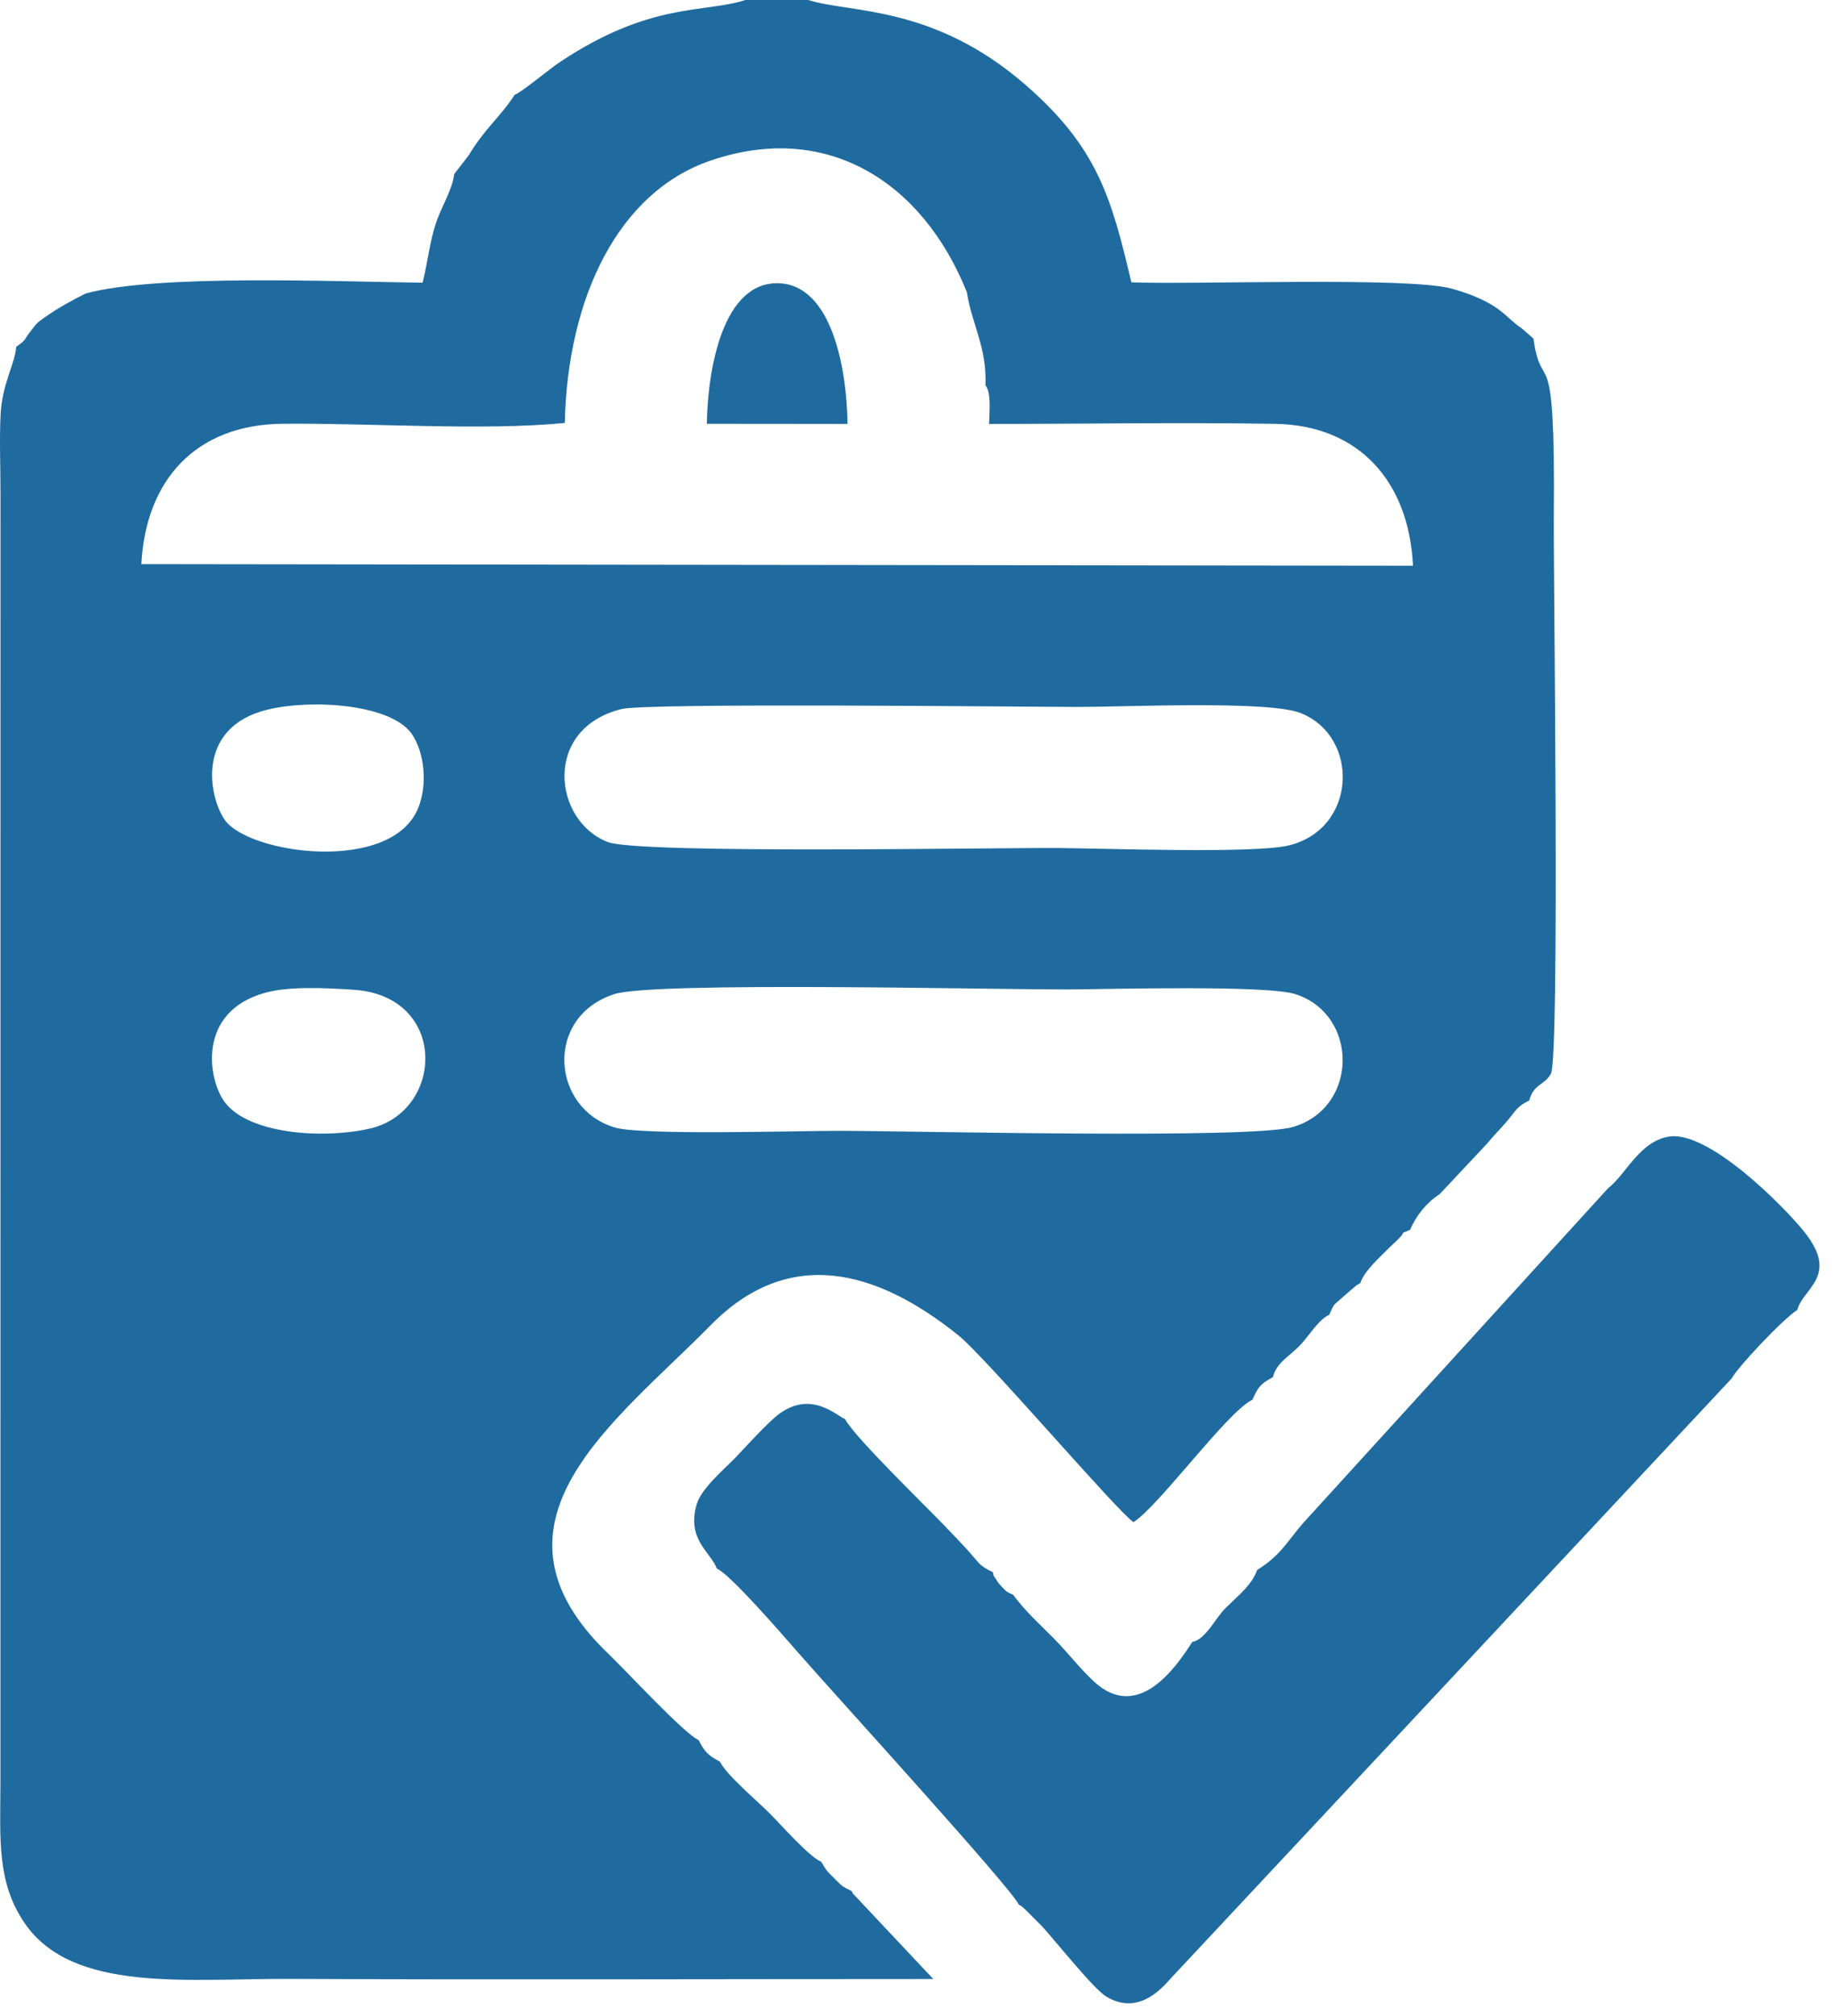
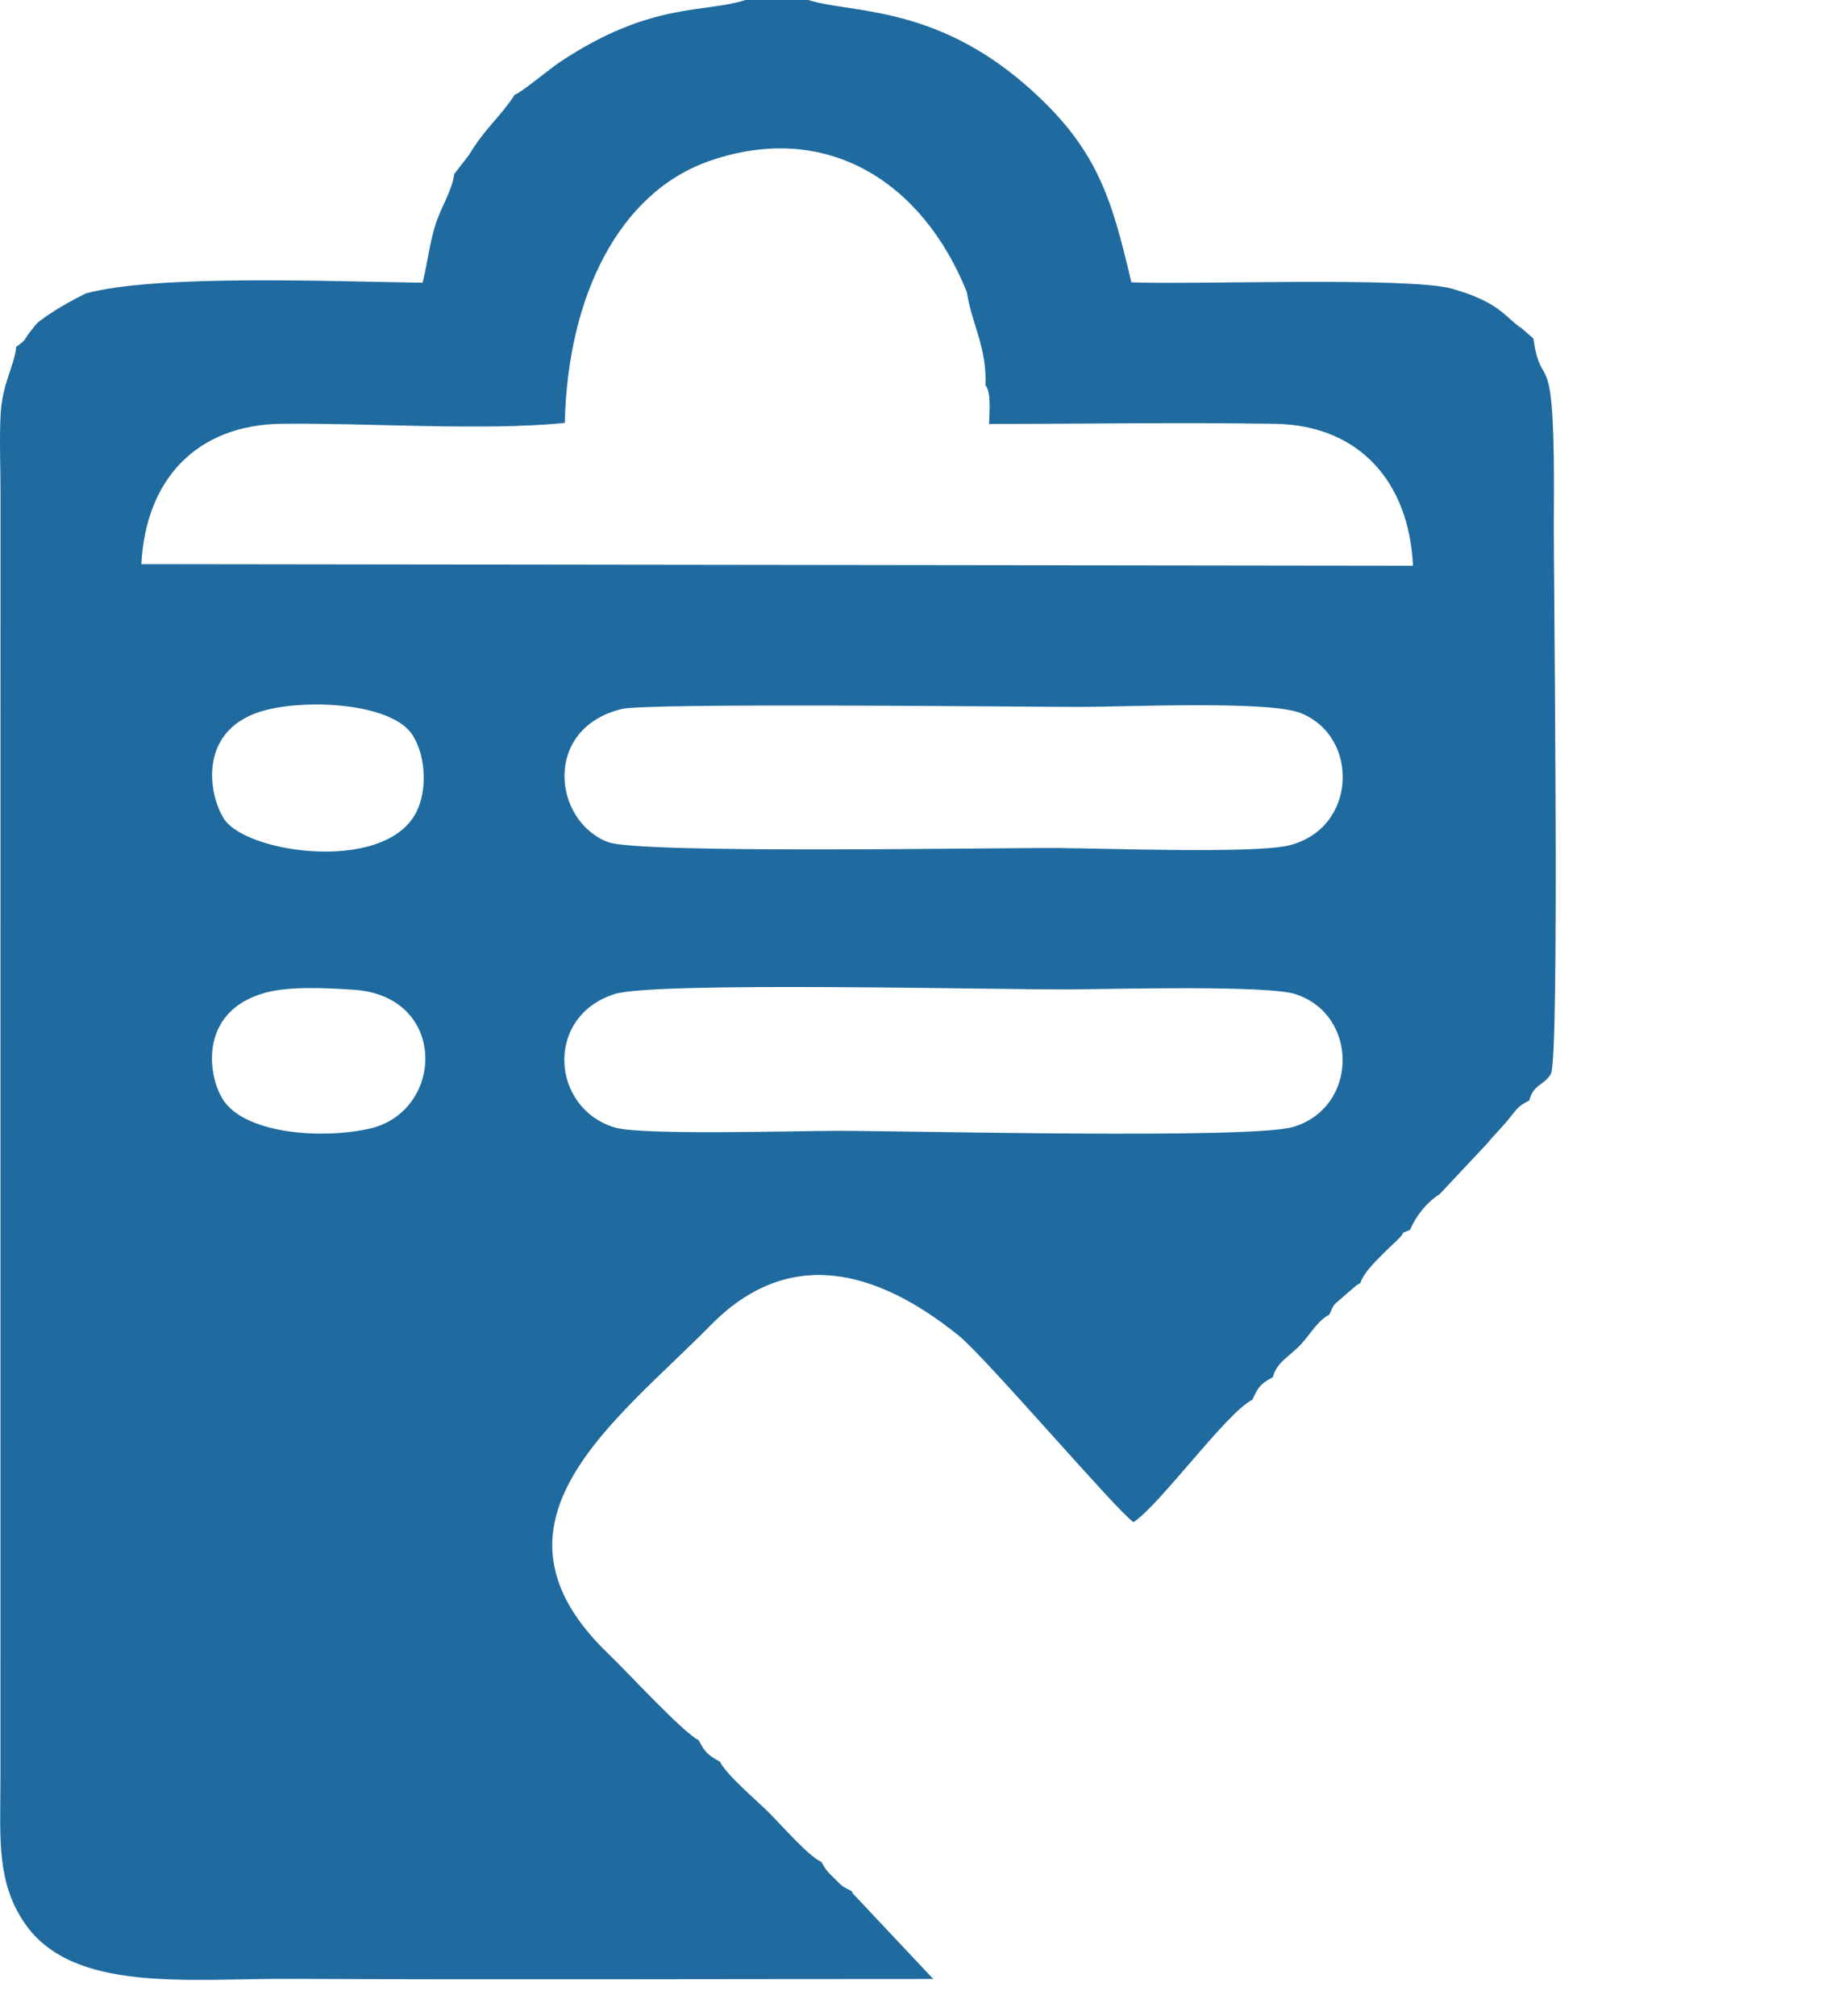
<svg xmlns="http://www.w3.org/2000/svg" width="94" height="103" fill="none" viewBox="0 0 94 103">
  <path fill="#1F6B9F" fill-rule="evenodd" d="M26.308 4.84c-.757 1.17-1.482 1.66-2.344 3.086l-.747.965c-.1.835-.675 1.685-.959 2.584-.306.97-.4 1.93-.656 2.966-4.38-.05-13.516-.453-17.221.551-.685.34-1.438.758-2.016 1.167-.509.359-.433.292-.815.78-.386.492-.169.388-.722.776-.055.858-.716 1.876-.797 3.45-.068 1.3-.003 2.723-.006 4.038L.022 91.136c-.013 2.84-.184 5.045 1.248 7.122 2.456 3.562 8.318 2.81 13.559 2.833 10.954.047 21.92.006 32.875.006l-4.121-4.38c-.009-.055-.04-.073-.053-.112-.526-.265-.44-.212-.885-.65-.385-.38-.403-.39-.663-.842-.637-.274-2.005-1.84-2.653-2.49-.684-.683-2.198-1.952-2.529-2.629-.626-.34-.755-.472-1.09-1.1-.758-.347-3.664-3.502-4.59-4.387-7.026-6.714.358-11.883 5.209-16.813 3.984-4.05 8.461-2.858 12.668.529 1.395 1.123 8.14 9.024 8.94 9.534 1.311-.826 4.778-5.624 6.076-6.25.317-.684.407-.798 1.052-1.158.187-.768.871-1.063 1.441-1.685.503-.55.862-1.217 1.44-1.502.283-.631.166-.423.745-.948.067-.061.358-.313.444-.382.285-.228.035-.074.4-.289.162-.517.737-1.069 1.193-1.527.237-.237.489-.47.72-.693.55-.533-.06-.2.624-.494.32-.743.864-1.414 1.515-1.826l2.398-2.554c.433-.526.666-.721 1.067-1.201.46-.549.488-.723 1.115-1.029.216-.852.795-.785 1.109-1.371.459-.859.123-25.88.147-28.435.087-9.567-.602-6.033-1.043-9.118l-.6-.525c-.846-.538-1.055-1.31-3.555-2.02-2.2-.625-13.304-.198-16.396-.328C56.81 10.104 56.1 7.53 52.407 4.325 47.691.234 43.464.684 41.315 0h-3.212c-2.115.682-4.815.076-9.453 3.149-.589.39-2.043 1.611-2.342 1.691ZM13.673 36.252c-3.665.89-3.014 4.418-2.197 5.615 1.208 1.769 8.574 2.797 9.916-.627.465-1.187.302-2.79-.33-3.726-1.046-1.552-5.128-1.812-7.39-1.262Zm-.111 14.461c-3.541.97-2.93 4.5-2.045 5.629 1.237 1.575 4.931 1.858 7.351 1.32 3.859-.856 4.062-6.792-.806-7.102-1.401-.09-3.246-.19-4.5.153Zm18.2-14.49c-4.032 1-3.492 5.72-.693 6.792 1.614.619 19.809.282 23.04.306 2.335.018 9.972.292 11.743-.127 3.522-.833 3.668-5.57.623-6.77-1.653-.652-9.054-.306-11.359-.31-3.047-.004-22.036-.219-23.354.108Zm-.353 14.559c-3.58 1.145-3.258 5.826.015 6.816 1.358.41 9.285.17 11.404.17 3.695 0 21.15.435 23.27-.198 3.354-1.002 3.351-5.726.132-6.78-1.465-.48-9.416-.258-11.517-.246-3.685.021-21.262-.415-23.304.238Zm18.01-35.86c-2.267-5.645-7.164-8.75-13.105-6.716-4.707 1.61-7.302 6.982-7.445 13.4-4.189.414-10.053-.007-14.452.042-4.387.049-6.97 2.853-7.191 7.17l64.998.082c-.2-4.278-2.744-7.175-7.031-7.248-4.85-.082-9.776.005-14.635.005.01-.659.12-1.593-.187-1.974.085-1.924-.703-3.132-.951-4.761Z" clip-rule="evenodd" />
-   <path fill="#1F6B9F" fill-rule="evenodd" d="m82.194 60.702-15.6 17.12c-.85.99-1.131 1.625-2.337 2.382-.258.75-.918 1.26-1.61 1.94-.523.514-1.02 1.61-1.706 1.735-.841 1.32-2.777 4.103-5.025 2.02-.742-.687-1.315-1.454-2.04-2.191-.518-.527-1.5-1.418-2.085-2.237-.323-.153-.3-.102-.644-.478-.138-.15-.133-.152-.243-.329-.218-.348-.064-.037-.159-.354-.67-.314-.667-.428-1.158-.98-.345-.387-.531-.571-.876-.941-1.144-1.228-4.96-4.874-5.518-5.896-.44-.171-1.706-1.47-3.352-.275-.565.41-1.675 1.641-2.22 2.215-.553.58-1.79 1.6-2.02 2.441-.488 1.795.686 2.36 1.042 3.257.657.263 3.393 3.42 4.094 4.225 1.855 2.126 10.982 12.116 11.336 12.94.2.11.058.016.31.227l.895.895c.74.821 2.637 3.202 3.275 3.581 1.497.89 2.63-.176 3.266-.909l28.696-30.675c.295-.561 2.602-3.021 3.352-3.497.28-1.113 2.19-1.73.331-4.024-1.104-1.364-4.857-5.11-6.848-4.837-1.534.21-2.243 1.95-3.156 2.645ZM36.129 21.65l7.193.006c-.038-2.89-.828-7.099-3.517-7.186-2.85-.092-3.63 4.354-3.676 7.18Z" clip-rule="evenodd" />
</svg>